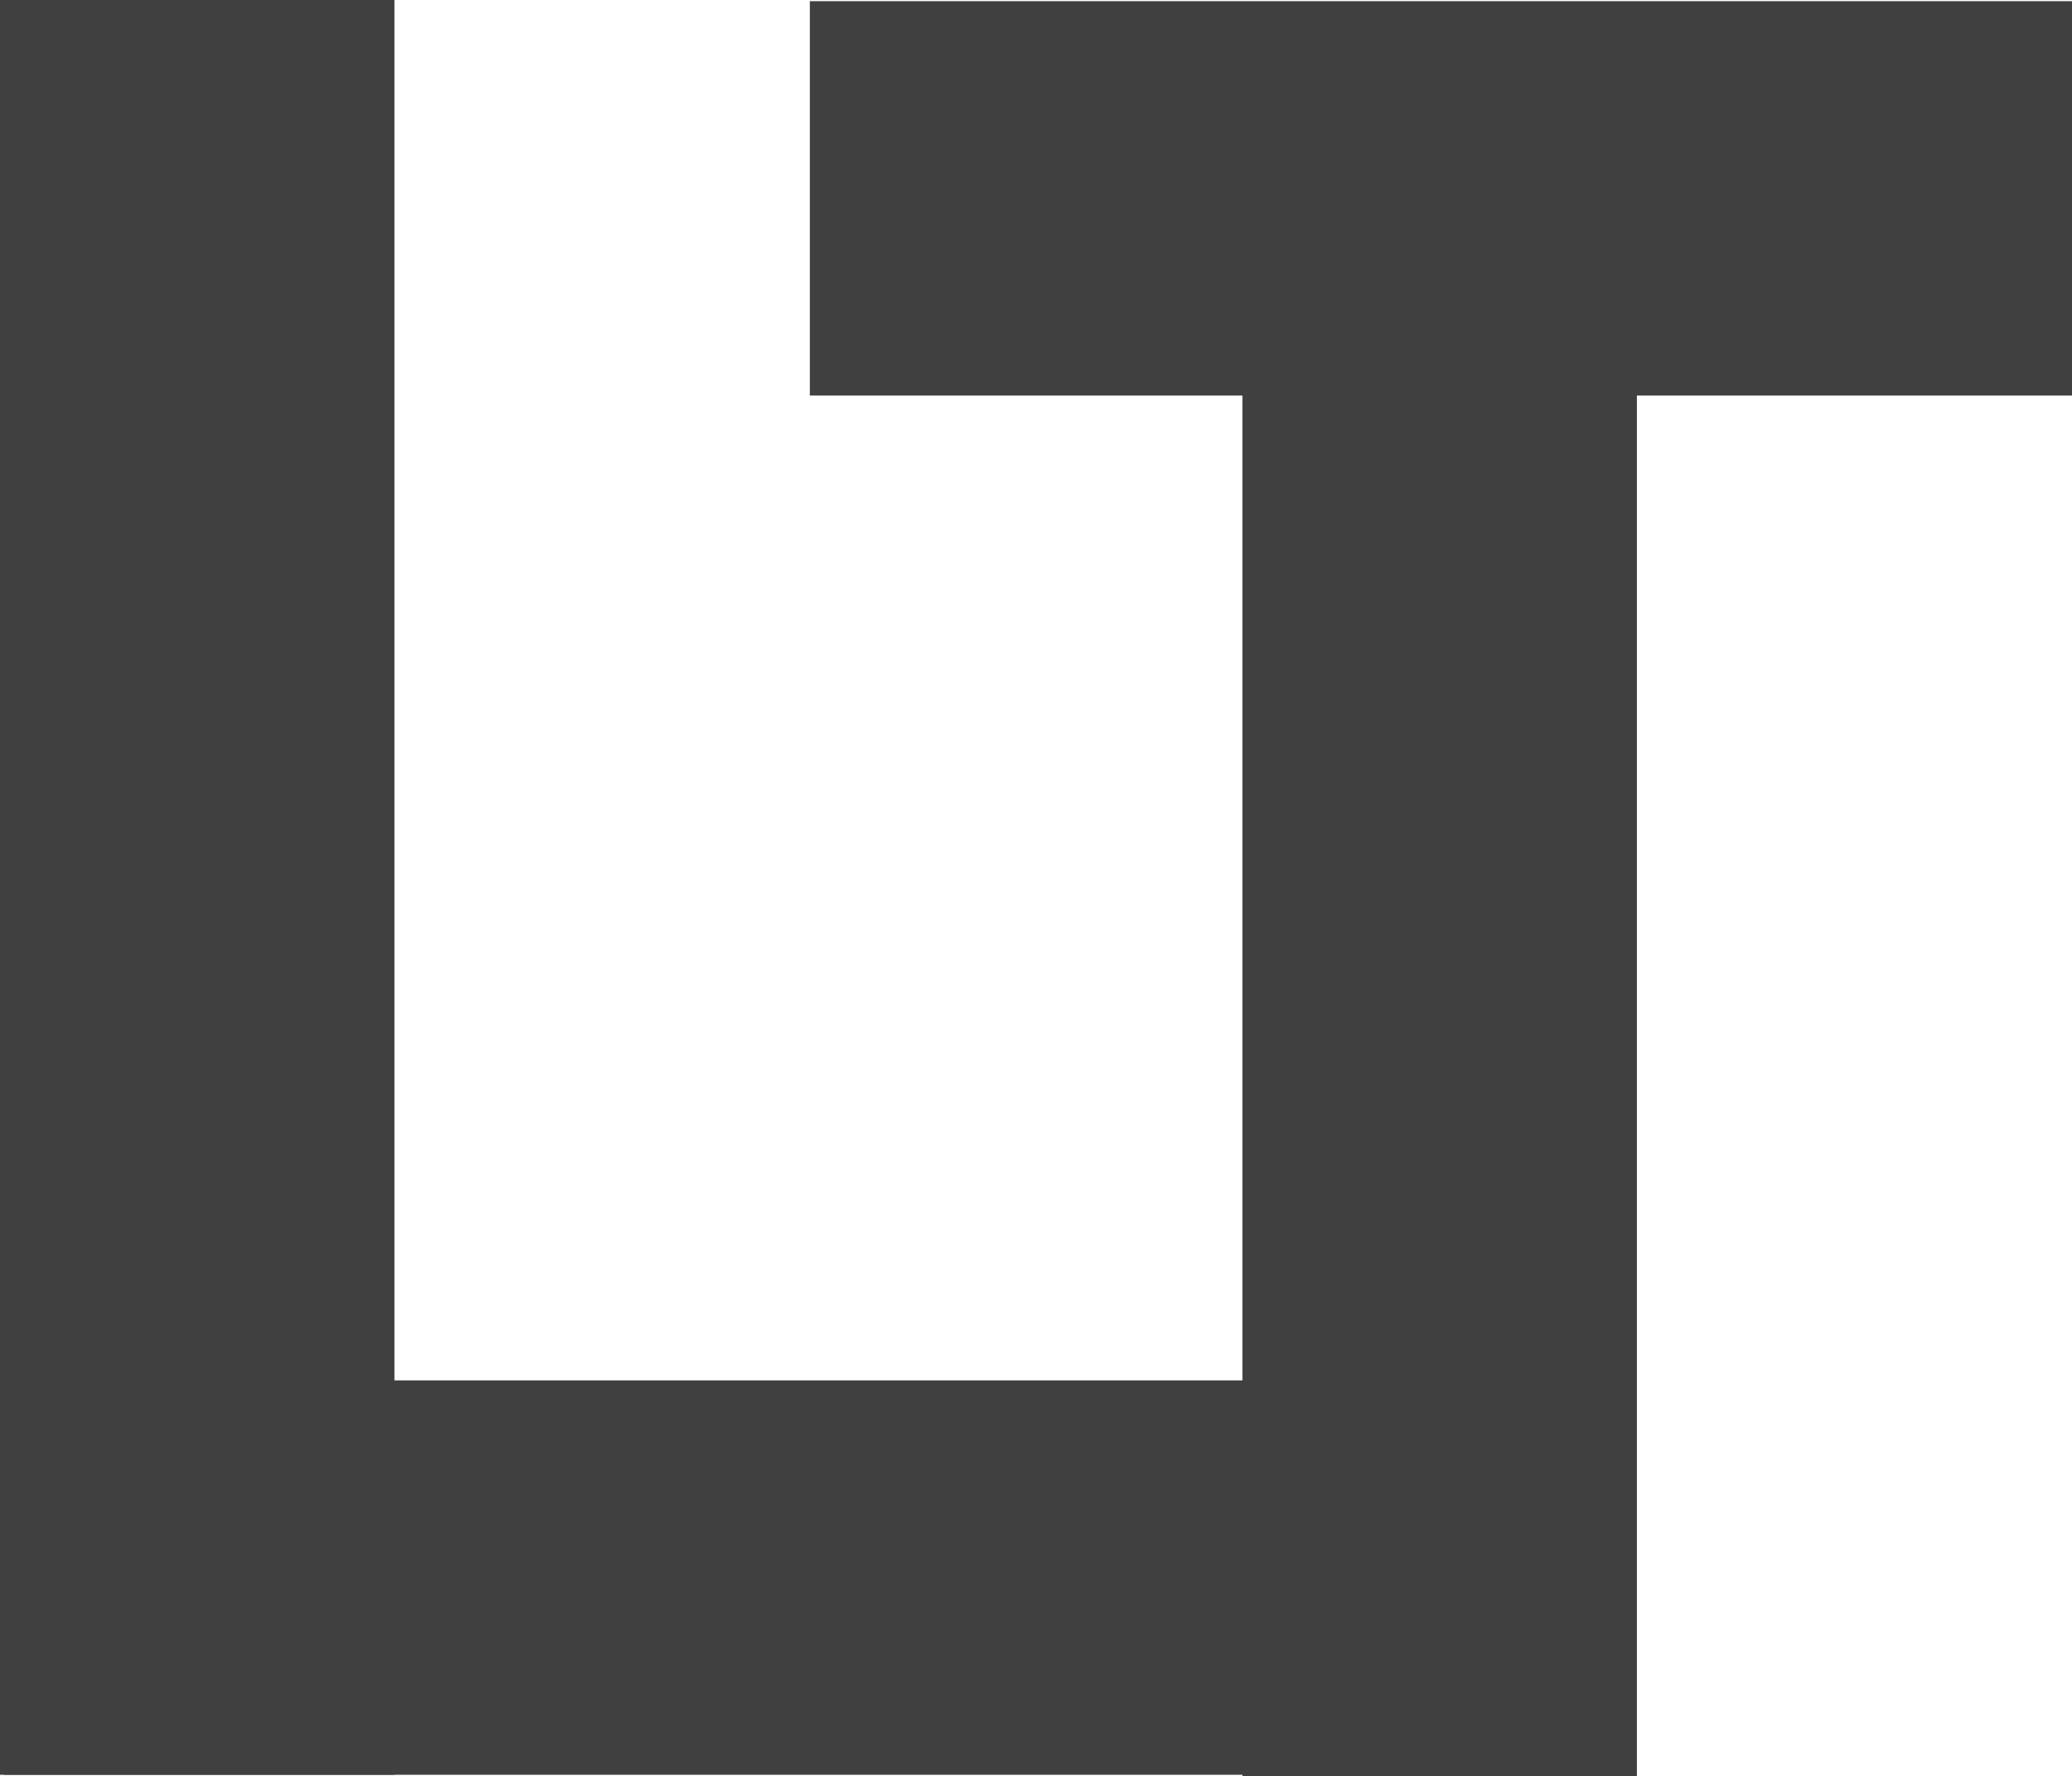
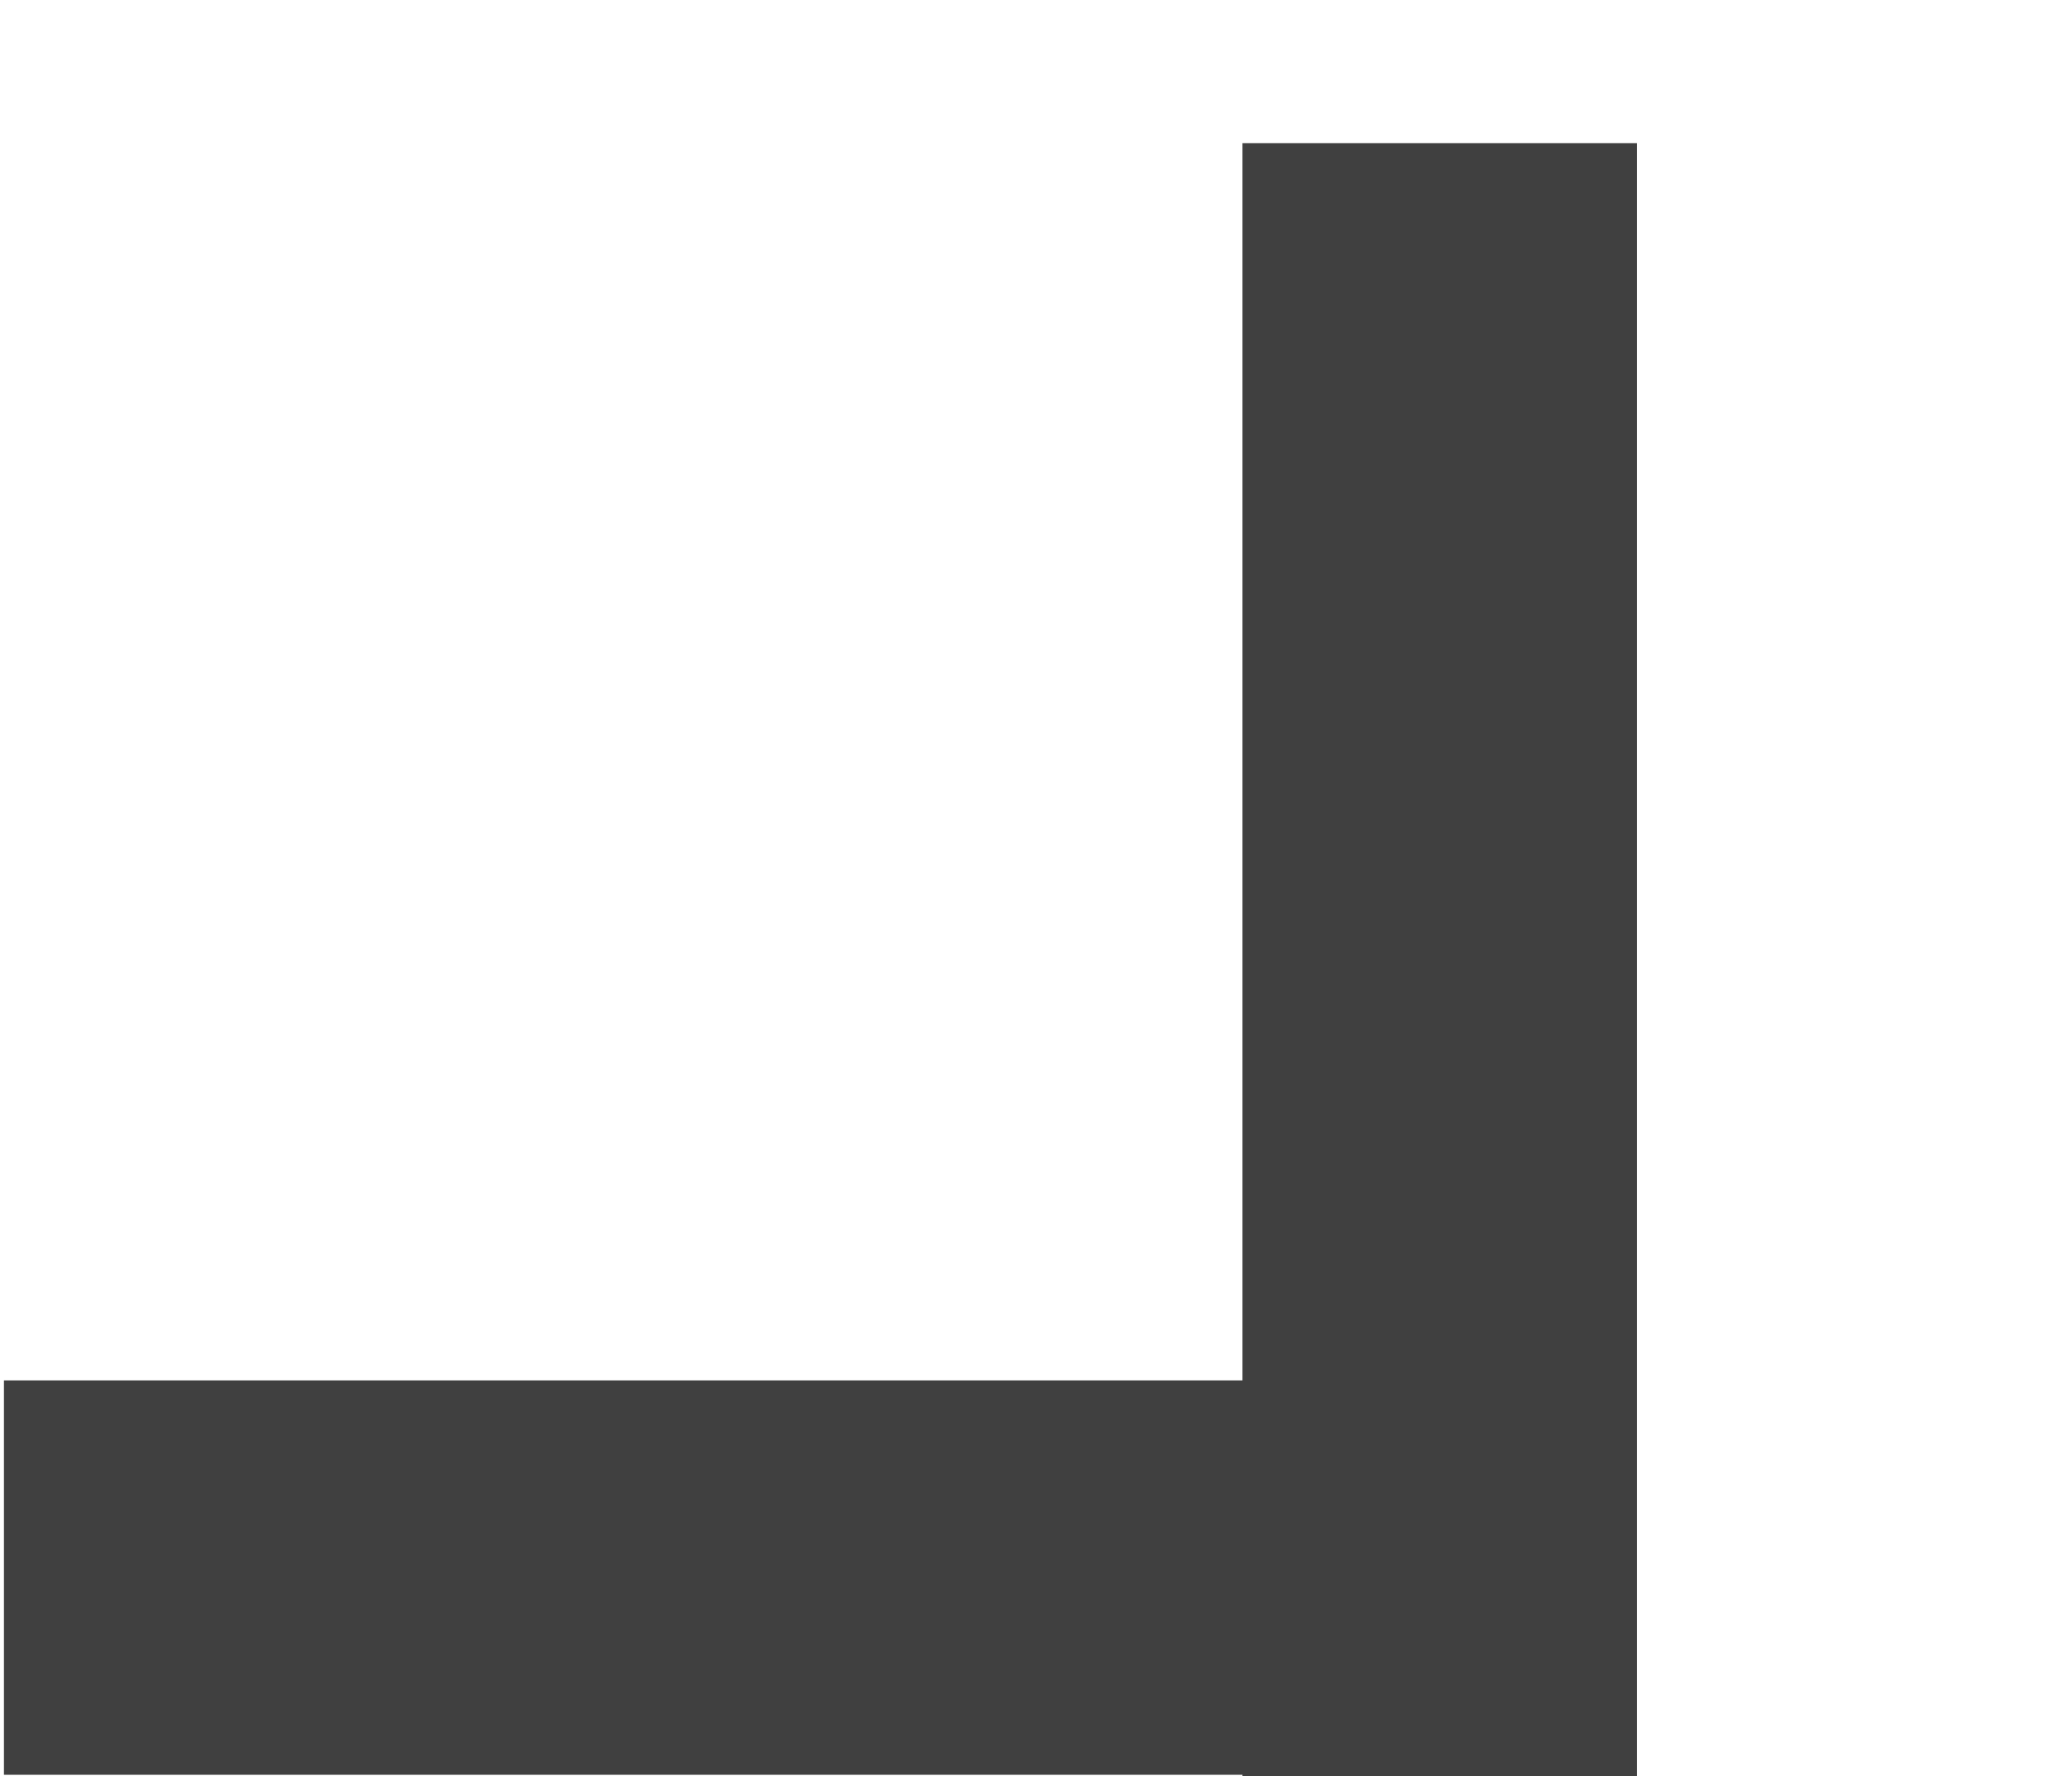
<svg xmlns="http://www.w3.org/2000/svg" viewBox="0 0 127.687 109.46">
  <defs>
    <style>
      .cls-1 {
        fill: #404040;
      }
    </style>
  </defs>
  <g id="Logo" transform="translate(22.907)">
    <g id="L" transform="translate(-22.907 0)">
      <rect id="Rectangle_2" data-name="Rectangle 2" class="cls-1" width="24.306" height="77.78" transform="translate(78.023 85.072) rotate(90)" />
-       <rect id="Rectangle_1" data-name="Rectangle 1" class="cls-1" width="24.306" height="109.378" />
    </g>
    <g id="T" transform="translate(27 0.072)">
      <rect id="Rectangle_1-2" data-name="Rectangle 1" class="cls-1" width="24.306" height="100.635" transform="translate(26.66 8.753)" />
-       <rect id="Rectangle_2-2" data-name="Rectangle 2" class="cls-1" width="24.306" height="77.78" transform="translate(77.78) rotate(90)" />
    </g>
  </g>
</svg>